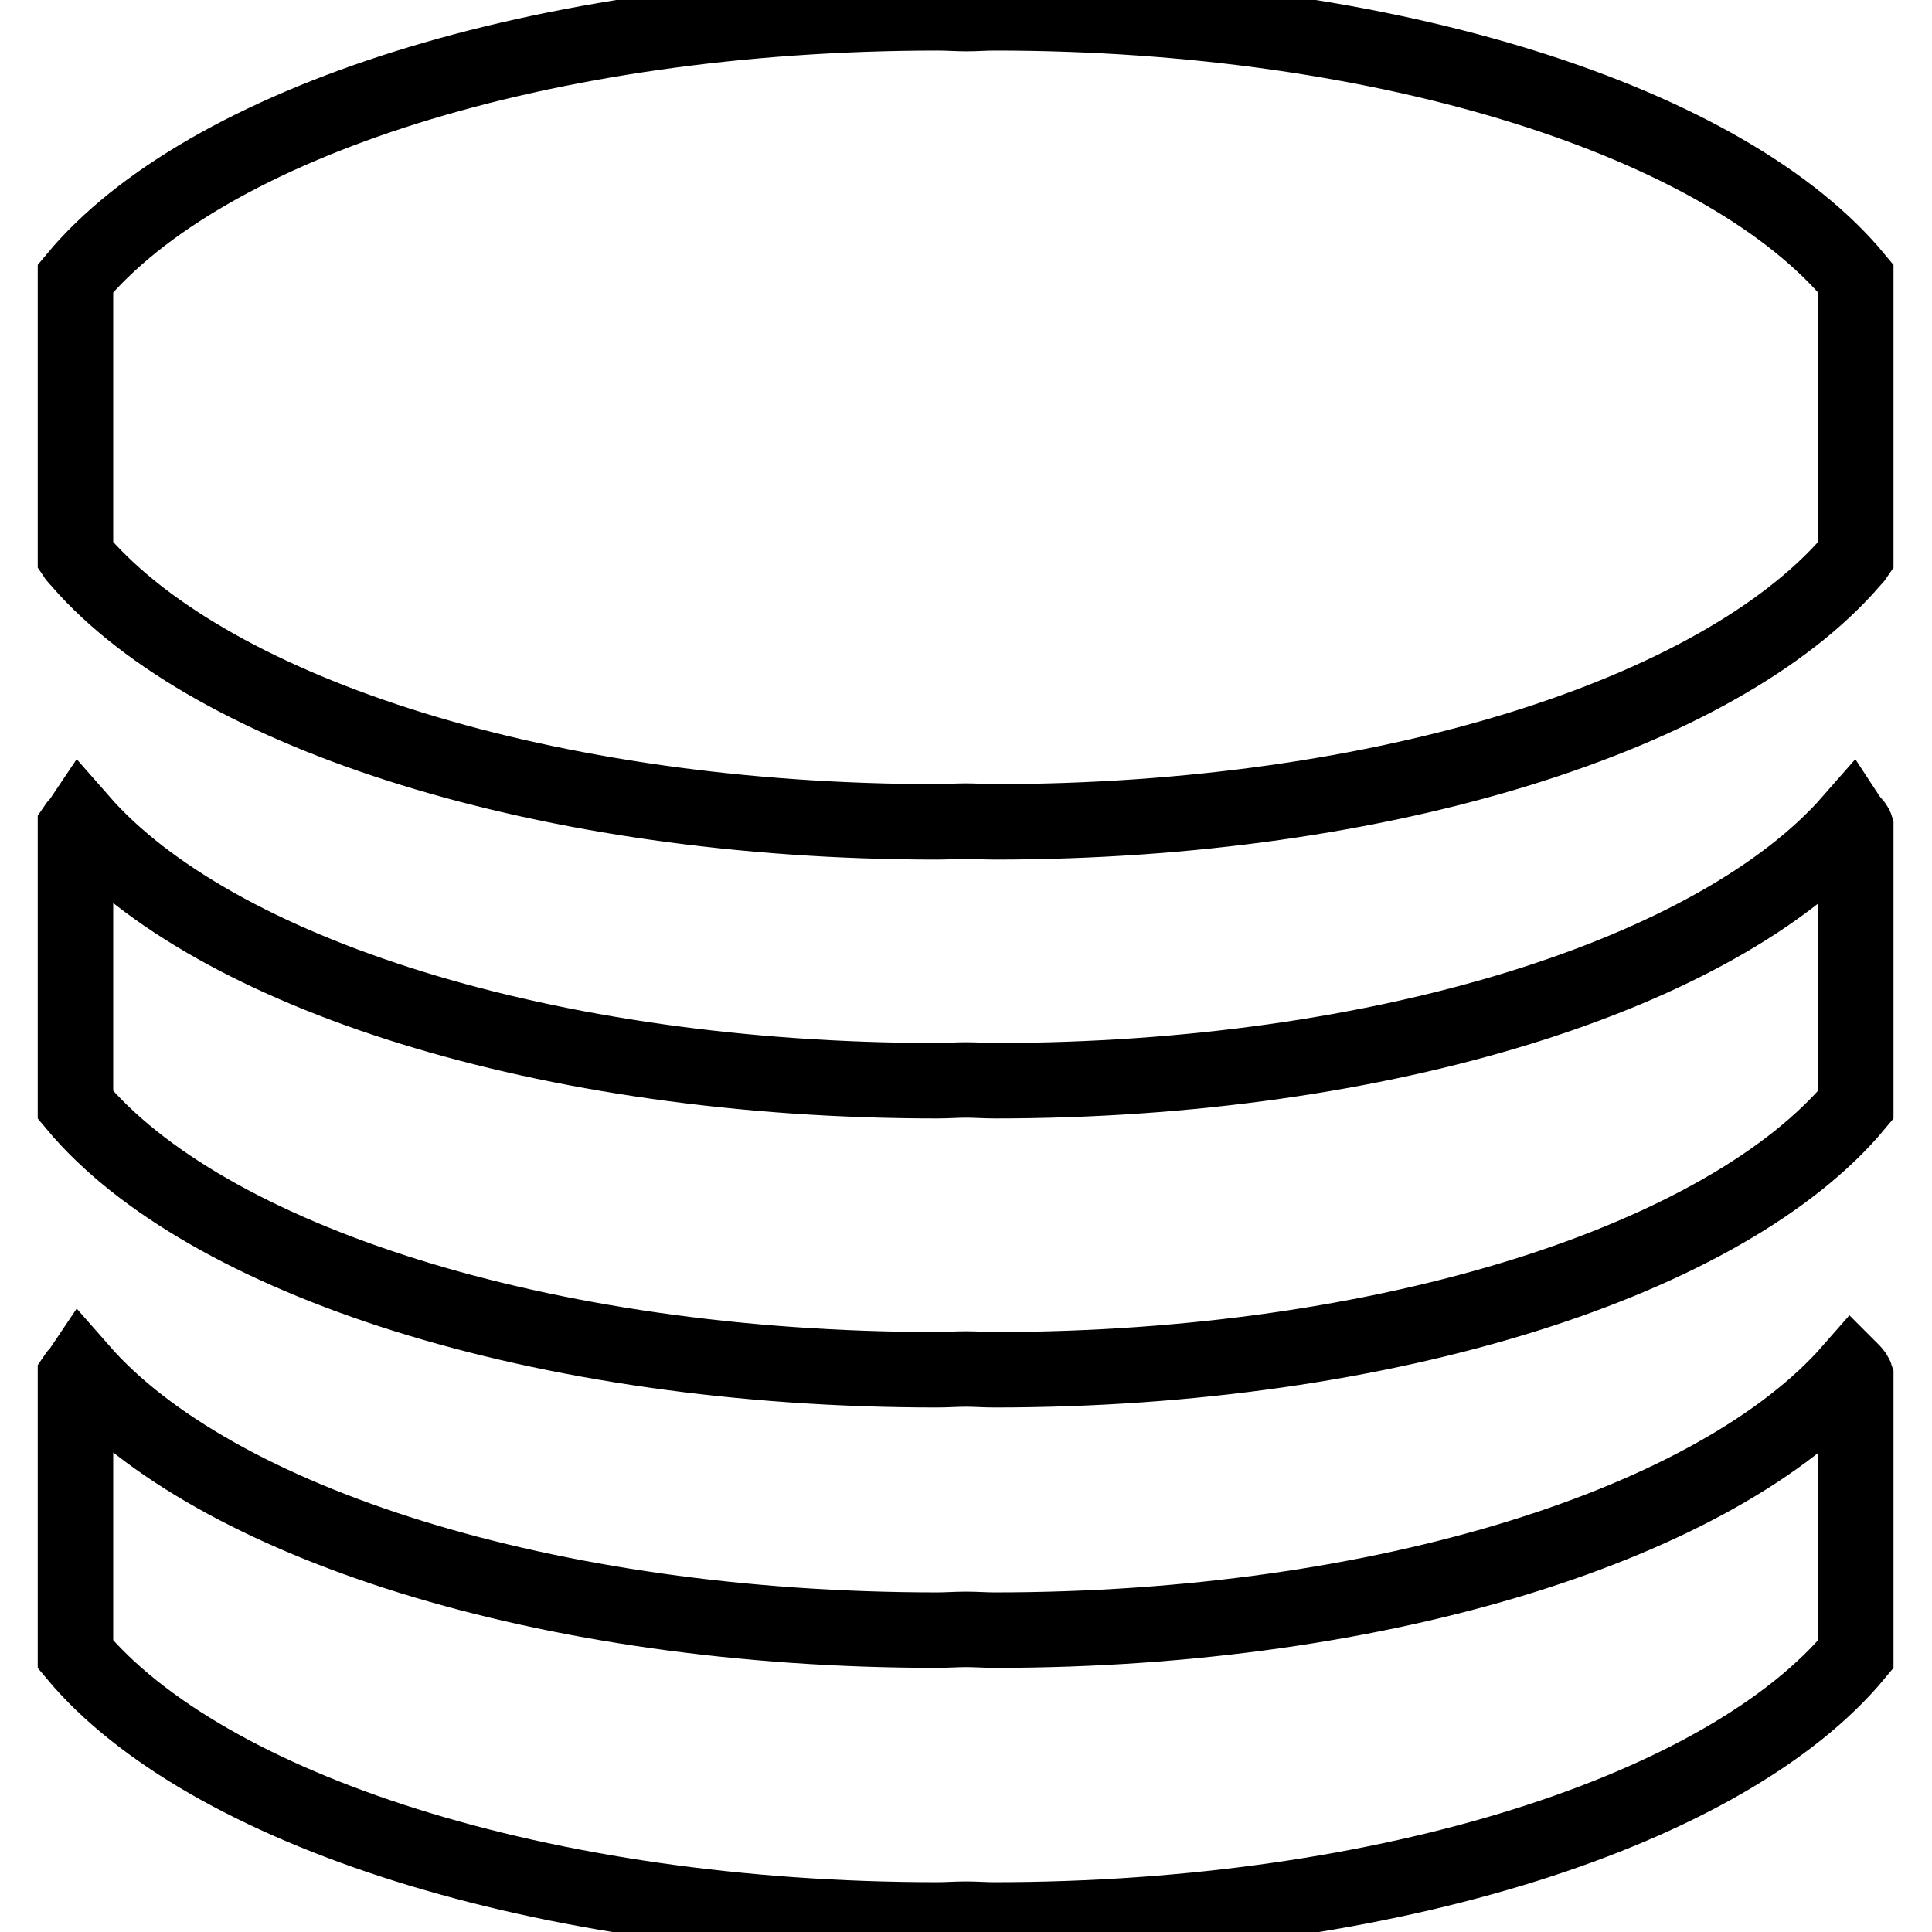
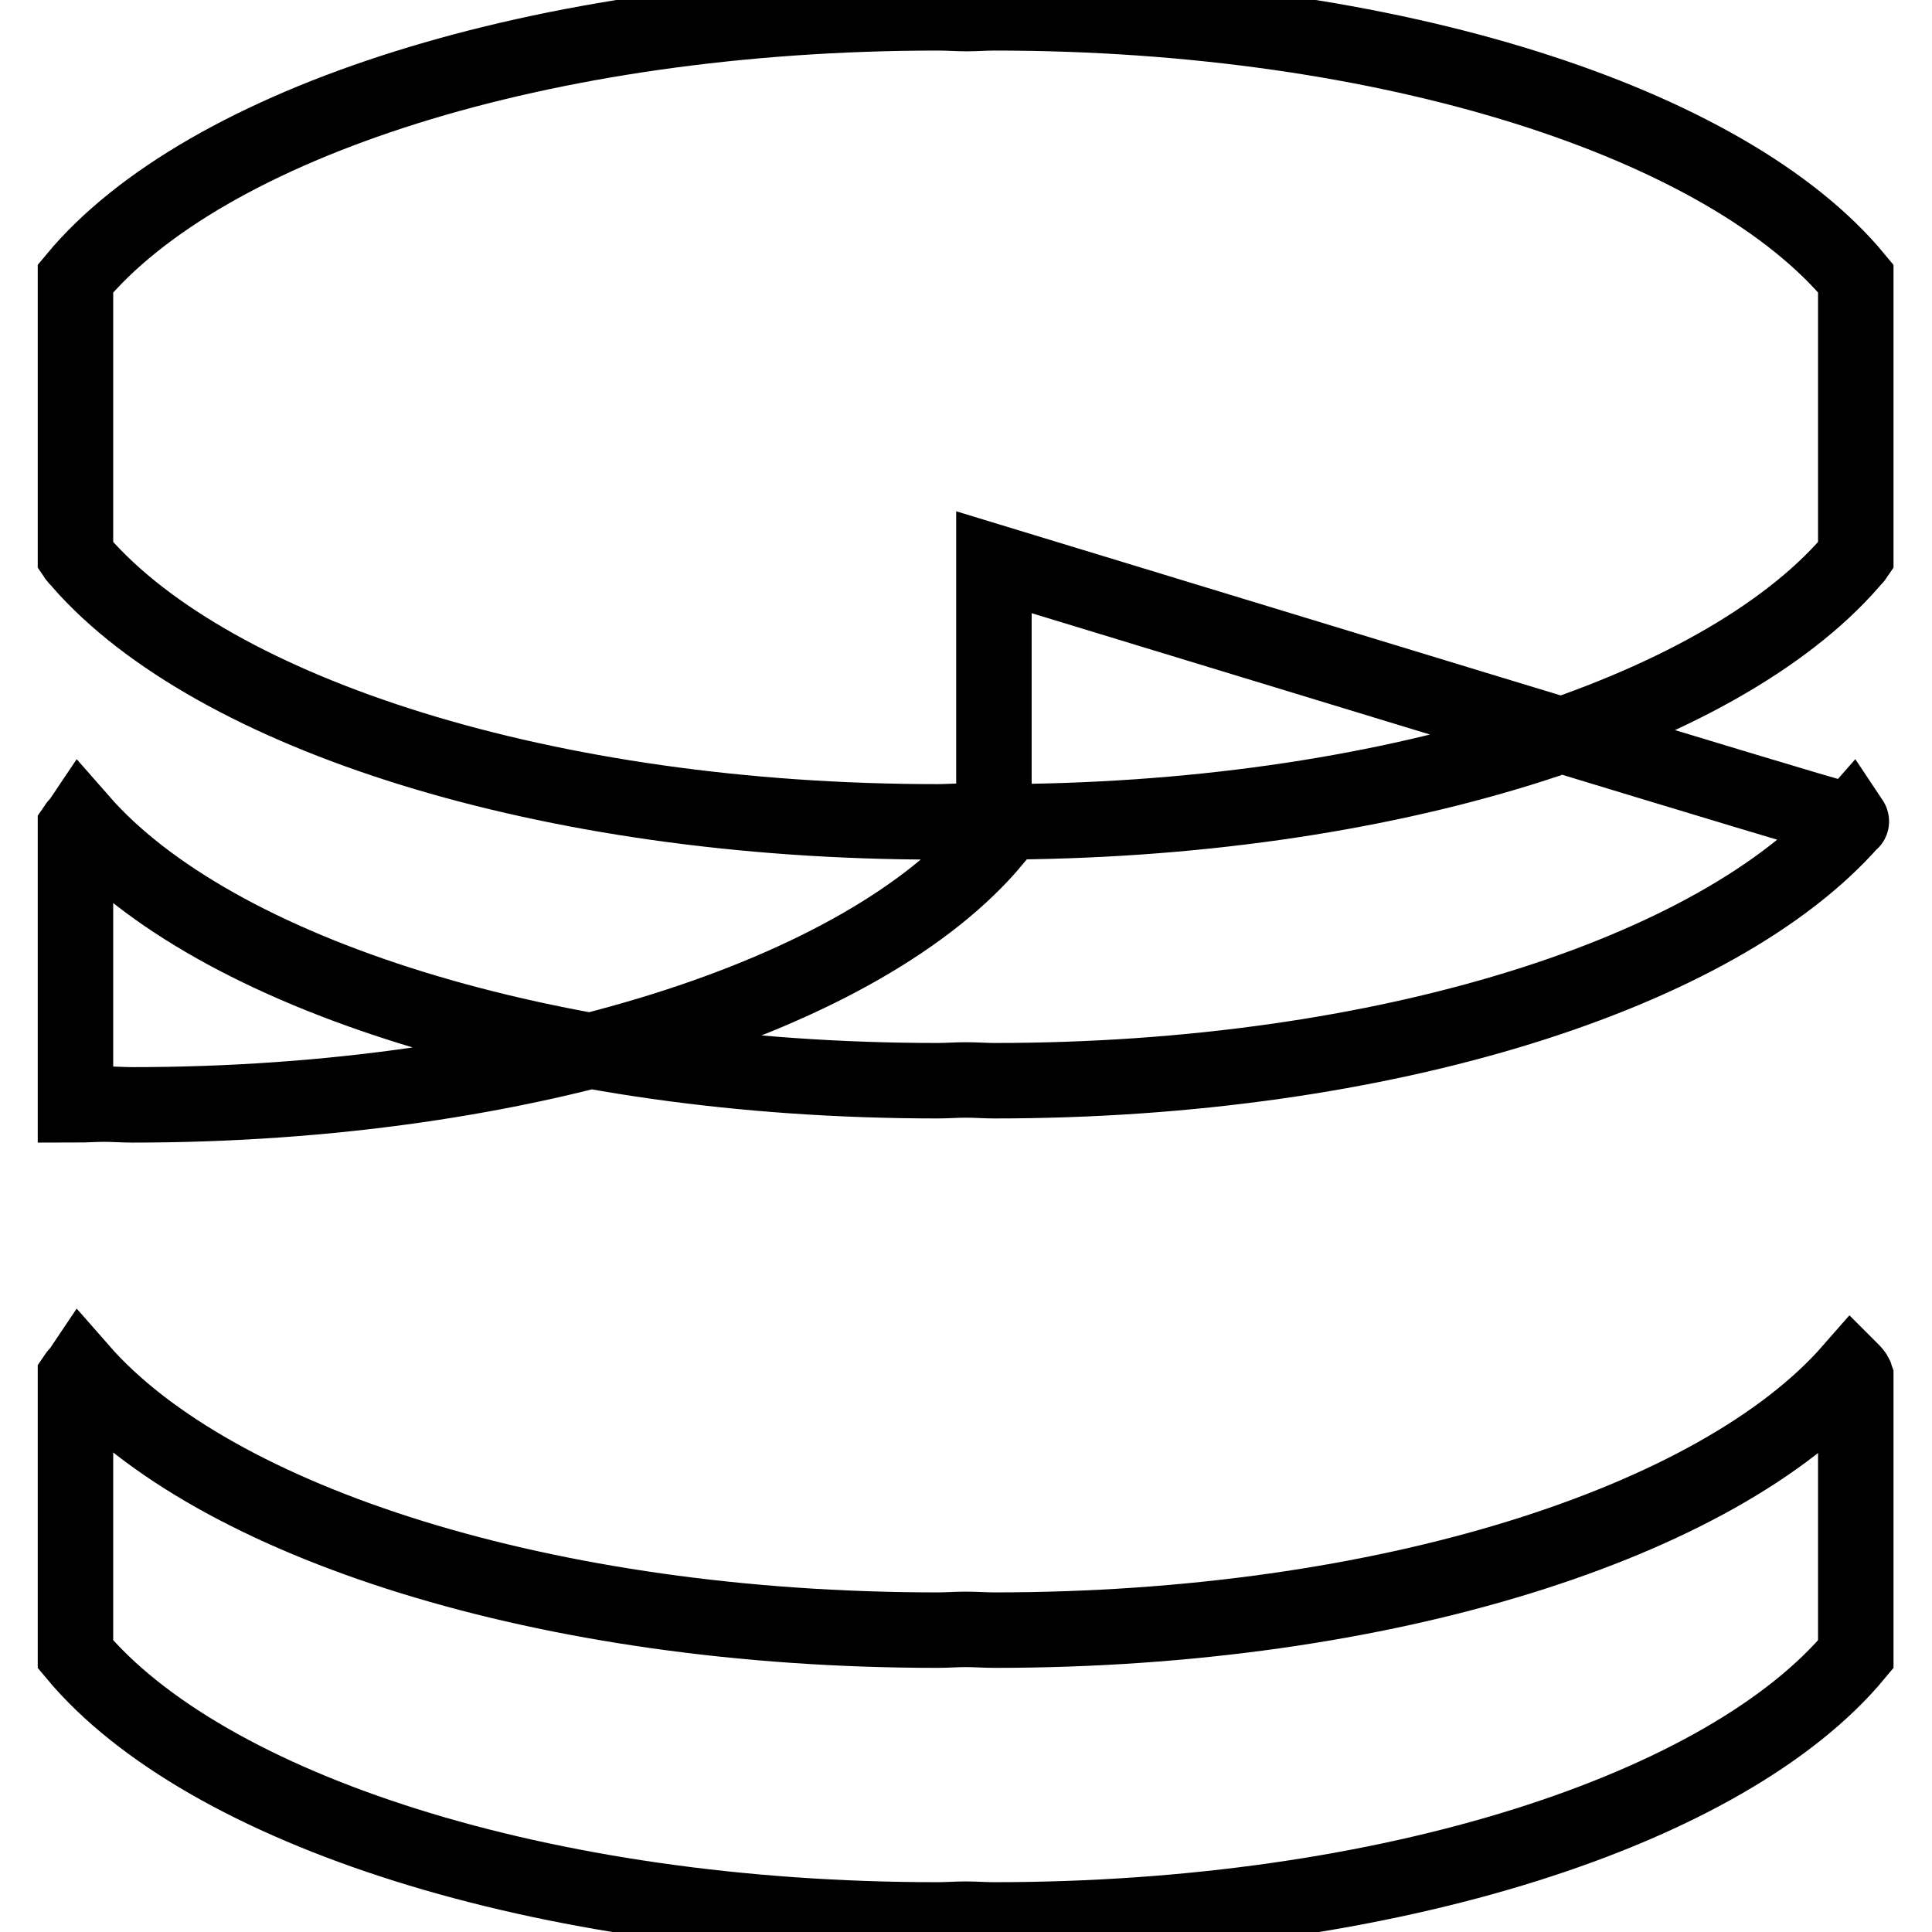
<svg xmlns="http://www.w3.org/2000/svg" version="1.1" x="0px" y="0px" viewBox="0 0 256 256" enable-background="new 0 0 256 256" xml:space="preserve">
  <g>
-     <path stroke-width="10" fill-opacity="0" stroke="#000000" d="M245.3,108.8c-17.6,20.1-61.7,34.4-113.5,34.4c-1.3,0-2.5-0.1-3.8-0.1c-1.3,0-2.5,0.1-3.8,0.1 c-51.9,0-95.9-14.3-113.5-34.4c-0.2,0.3-0.5,0.5-0.7,0.8v36.8c17.1,20.5,61.7,35.1,114.2,35.1c1.3,0,2.5-0.1,3.8-0.1 c1.2,0,2.5,0.1,3.7,0.1c52.5,0,97.2-14.7,114.2-35.1v-36.8C245.8,109.3,245.5,109.1,245.3,108.8L245.3,108.8z M131.8,1.7 c-1.3,0-2.5,0.1-3.7,0.1c-1.3,0-2.5-0.1-3.8-0.1C71.7,1.7,27.1,16.3,10,36.9v36.8c0.2,0.3,0.5,0.5,0.7,0.8 c17.6,20.1,61.7,34.4,113.5,34.4c1.3,0,2.5-0.1,3.8-0.1c1.2,0,2.5,0.1,3.7,0.1c51.9,0,96-14.3,113.5-34.4c0.2-0.3,0.5-0.5,0.7-0.8 V36.9C228.9,16.3,184.3,1.7,131.8,1.7L131.8,1.7z M245.3,181.6c-17.6,20.1-61.7,34.4-113.5,34.4c-1.3,0-2.5-0.1-3.8-0.1 c-1.3,0-2.5,0.1-3.8,0.1c-51.9,0-95.9-14.3-113.5-34.4c-0.2,0.3-0.5,0.5-0.7,0.8v36.8c17.1,20.5,61.7,35.2,114.2,35.2 c1.3,0,2.5-0.1,3.8-0.1c1.2,0,2.5,0.1,3.7,0.1c52.5,0,97.2-14.7,114.2-35.2v-36.8C245.8,182.1,245.5,181.8,245.3,181.6L245.3,181.6 z" />
+     <path stroke-width="10" fill-opacity="0" stroke="#000000" d="M245.3,108.8c-17.6,20.1-61.7,34.4-113.5,34.4c-1.3,0-2.5-0.1-3.8-0.1c-1.3,0-2.5,0.1-3.8,0.1 c-51.9,0-95.9-14.3-113.5-34.4c-0.2,0.3-0.5,0.5-0.7,0.8v36.8c1.3,0,2.5-0.1,3.8-0.1 c1.2,0,2.5,0.1,3.7,0.1c52.5,0,97.2-14.7,114.2-35.1v-36.8C245.8,109.3,245.5,109.1,245.3,108.8L245.3,108.8z M131.8,1.7 c-1.3,0-2.5,0.1-3.7,0.1c-1.3,0-2.5-0.1-3.8-0.1C71.7,1.7,27.1,16.3,10,36.9v36.8c0.2,0.3,0.5,0.5,0.7,0.8 c17.6,20.1,61.7,34.4,113.5,34.4c1.3,0,2.5-0.1,3.8-0.1c1.2,0,2.5,0.1,3.7,0.1c51.9,0,96-14.3,113.5-34.4c0.2-0.3,0.5-0.5,0.7-0.8 V36.9C228.9,16.3,184.3,1.7,131.8,1.7L131.8,1.7z M245.3,181.6c-17.6,20.1-61.7,34.4-113.5,34.4c-1.3,0-2.5-0.1-3.8-0.1 c-1.3,0-2.5,0.1-3.8,0.1c-51.9,0-95.9-14.3-113.5-34.4c-0.2,0.3-0.5,0.5-0.7,0.8v36.8c17.1,20.5,61.7,35.2,114.2,35.2 c1.3,0,2.5-0.1,3.8-0.1c1.2,0,2.5,0.1,3.7,0.1c52.5,0,97.2-14.7,114.2-35.2v-36.8C245.8,182.1,245.5,181.8,245.3,181.6L245.3,181.6 z" />
  </g>
</svg>